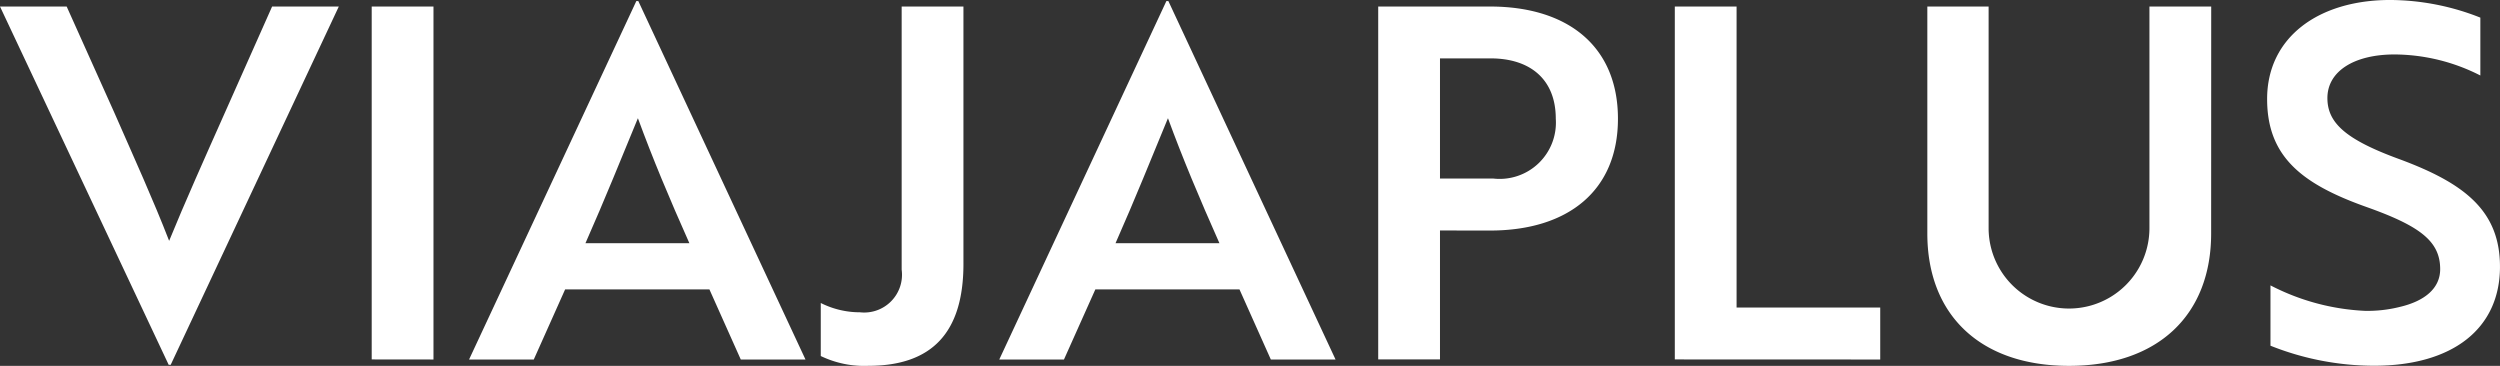
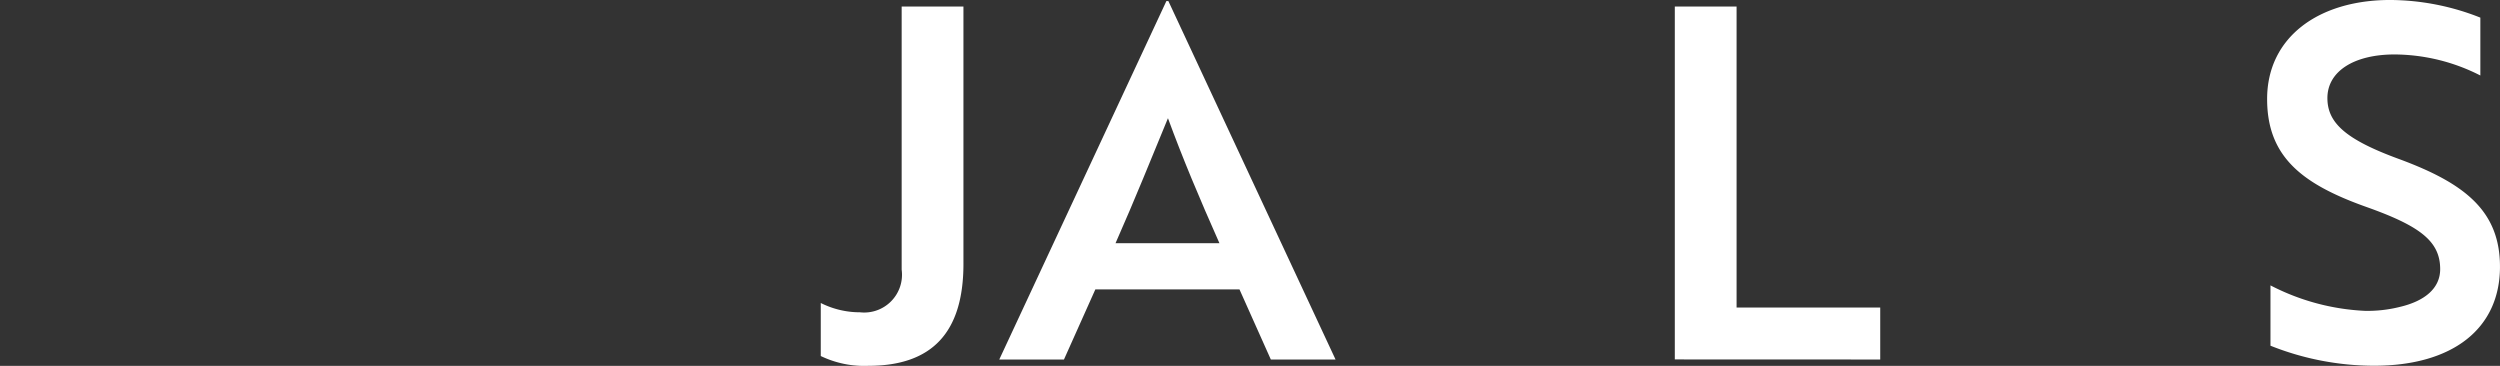
<svg xmlns="http://www.w3.org/2000/svg" width="333.231" height="48.768" viewBox="0 0 333.231 48.768">
  <rect x="0" y="0" width="333.231" height="48.768" fill="#333333" stroke="none" />
  <g id="Viajaplus" transform="translate(-770.389 -159.225)">
-     <path id="Path_1054" data-name="Path 1054" d="M789.752,185.457h-.267L767,137.7h8.887l6.338,14.114c2.805,6.4,5.163,11.566,7.32,17.119,2.025-4.965,4.77-11.108,7.447-17.119L803.27,137.7h8.89Z" transform="translate(3.389 22.395)" fill="#fff" />
-     <path id="Path_1055" data-name="Path 1055" d="M784.523,184.739V137.7h8.234v47.049Z" transform="translate(35.411 22.395)" fill="#fff" />
-     <path id="Path_1056" data-name="Path 1056" d="M811.411,137.441h.259l22.286,47.783H825.33l-4.182-9.35H801.919l-4.181,9.35h-8.626Zm7.069,32.283c-2.681-6.011-4.9-11.31-6.862-16.665-2.025,4.9-4.445,10.913-6.993,16.665Z" transform="translate(43.799 21.922)" fill="#fff" />
    <path id="Path_1057" data-name="Path 1057" d="M824.711,172c0,9.15-4.181,13.591-12.678,13.591a13.333,13.333,0,0,1-6.34-1.306v-7.069a11.632,11.632,0,0,0,5.228,1.241,5.039,5.039,0,0,0,5.555-5.686V137.7h8.234Z" transform="translate(74.098 22.395)" fill="#fff" />
    <path id="Path_1058" data-name="Path 1058" d="M836.389,137.441h.26l22.286,47.783h-8.626l-4.182-9.35H826.919l-4.185,9.35h-8.624Zm7.069,32.283c-2.672-6.011-4.9-11.31-6.862-16.665-2.025,4.9-4.441,10.913-6.991,16.665Z" transform="translate(89.473 21.922)" fill="#fff" />
    <g id="Group_534" data-name="Group 534" transform="translate(954.094 159.225)">
-       <path id="Path_1059" data-name="Path 1059" d="M840.208,167.551v17.187h-8.234V137.7h14.9c10.462,0,17.055,5.372,17.055,14.96,0,9.543-6.6,14.9-17.055,14.9Zm0-22.939v16.012h7.069a7.5,7.5,0,0,0,8.366-7.973c0-5.228-3.393-8.039-8.692-8.039Z" transform="translate(-831.974 -136.83)" fill="#fff" />
      <path id="Path_1060" data-name="Path 1060" d="M845.957,184.739V137.7h8.234v40.123h19.147v6.927Z" transform="translate(-806.423 -136.83)" fill="#fff" />
-       <path id="Path_1061" data-name="Path 1061" d="M895.692,167.952c0,10.849-7.069,17.643-18.944,17.643-11.829,0-18.886-6.786-18.886-17.643V137.7h8.168v29.538a10.718,10.718,0,1,0,21.436,0V137.7H895.7Z" transform="translate(-784.668 -136.83)" fill="#fff" />
      <path id="Path_1062" data-name="Path 1062" d="M874.326,183.47v-8.039a30.39,30.39,0,0,0,12.548,3.393,17.672,17.672,0,0,0,4.7-.524c3.33-.785,5.372-2.486,5.372-5.033,0-3.724-2.681-5.75-9.867-8.3-8.626-3.072-13.2-6.732-13.2-14.377,0-8.234,6.862-13.2,16.4-13.2a32.917,32.917,0,0,1,12.022,2.352v7.713a25.391,25.391,0,0,0-11.437-2.805c-5.358,0-8.95,2.22-8.95,5.816,0,3.33,2.482,5.553,9.672,8.168,8.626,3.206,13.331,6.862,13.331,14.309,0,8.236-6.278,13.2-16.795,13.2a37.4,37.4,0,0,1-13.8-2.672Z" transform="translate(-755.394 -137.392)" fill="#fff" />
    </g>
  </g>
</svg>